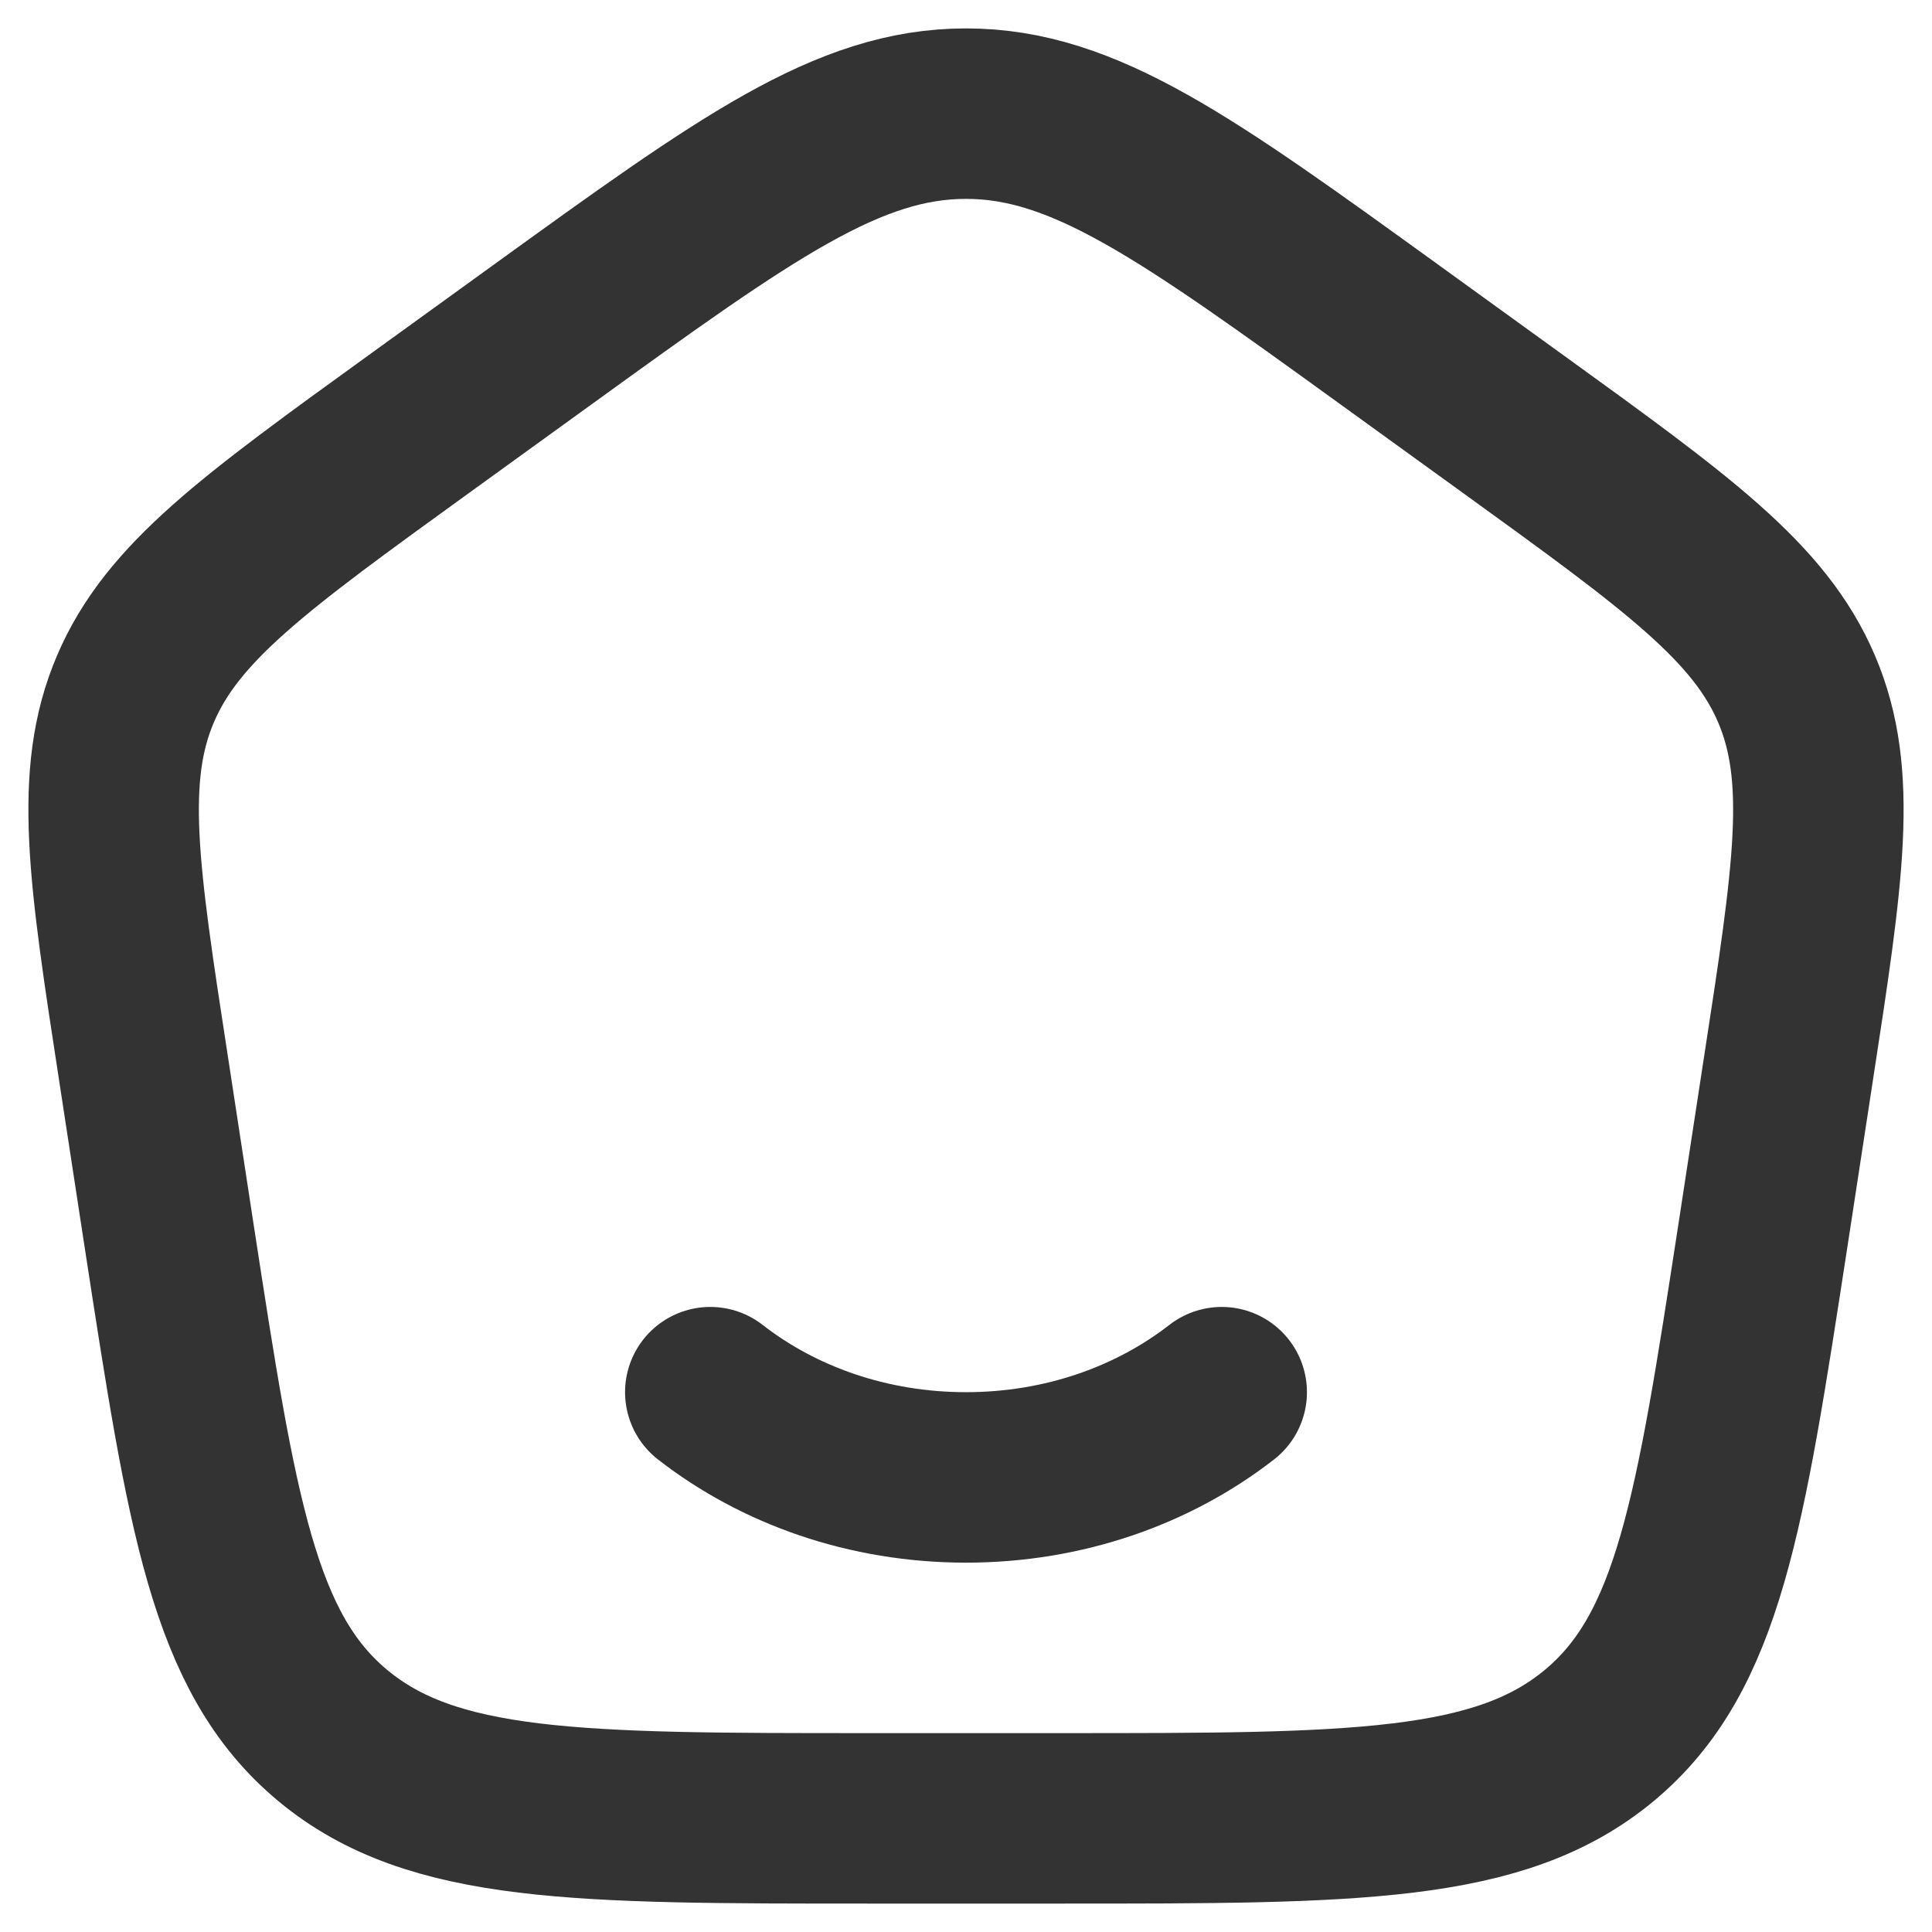
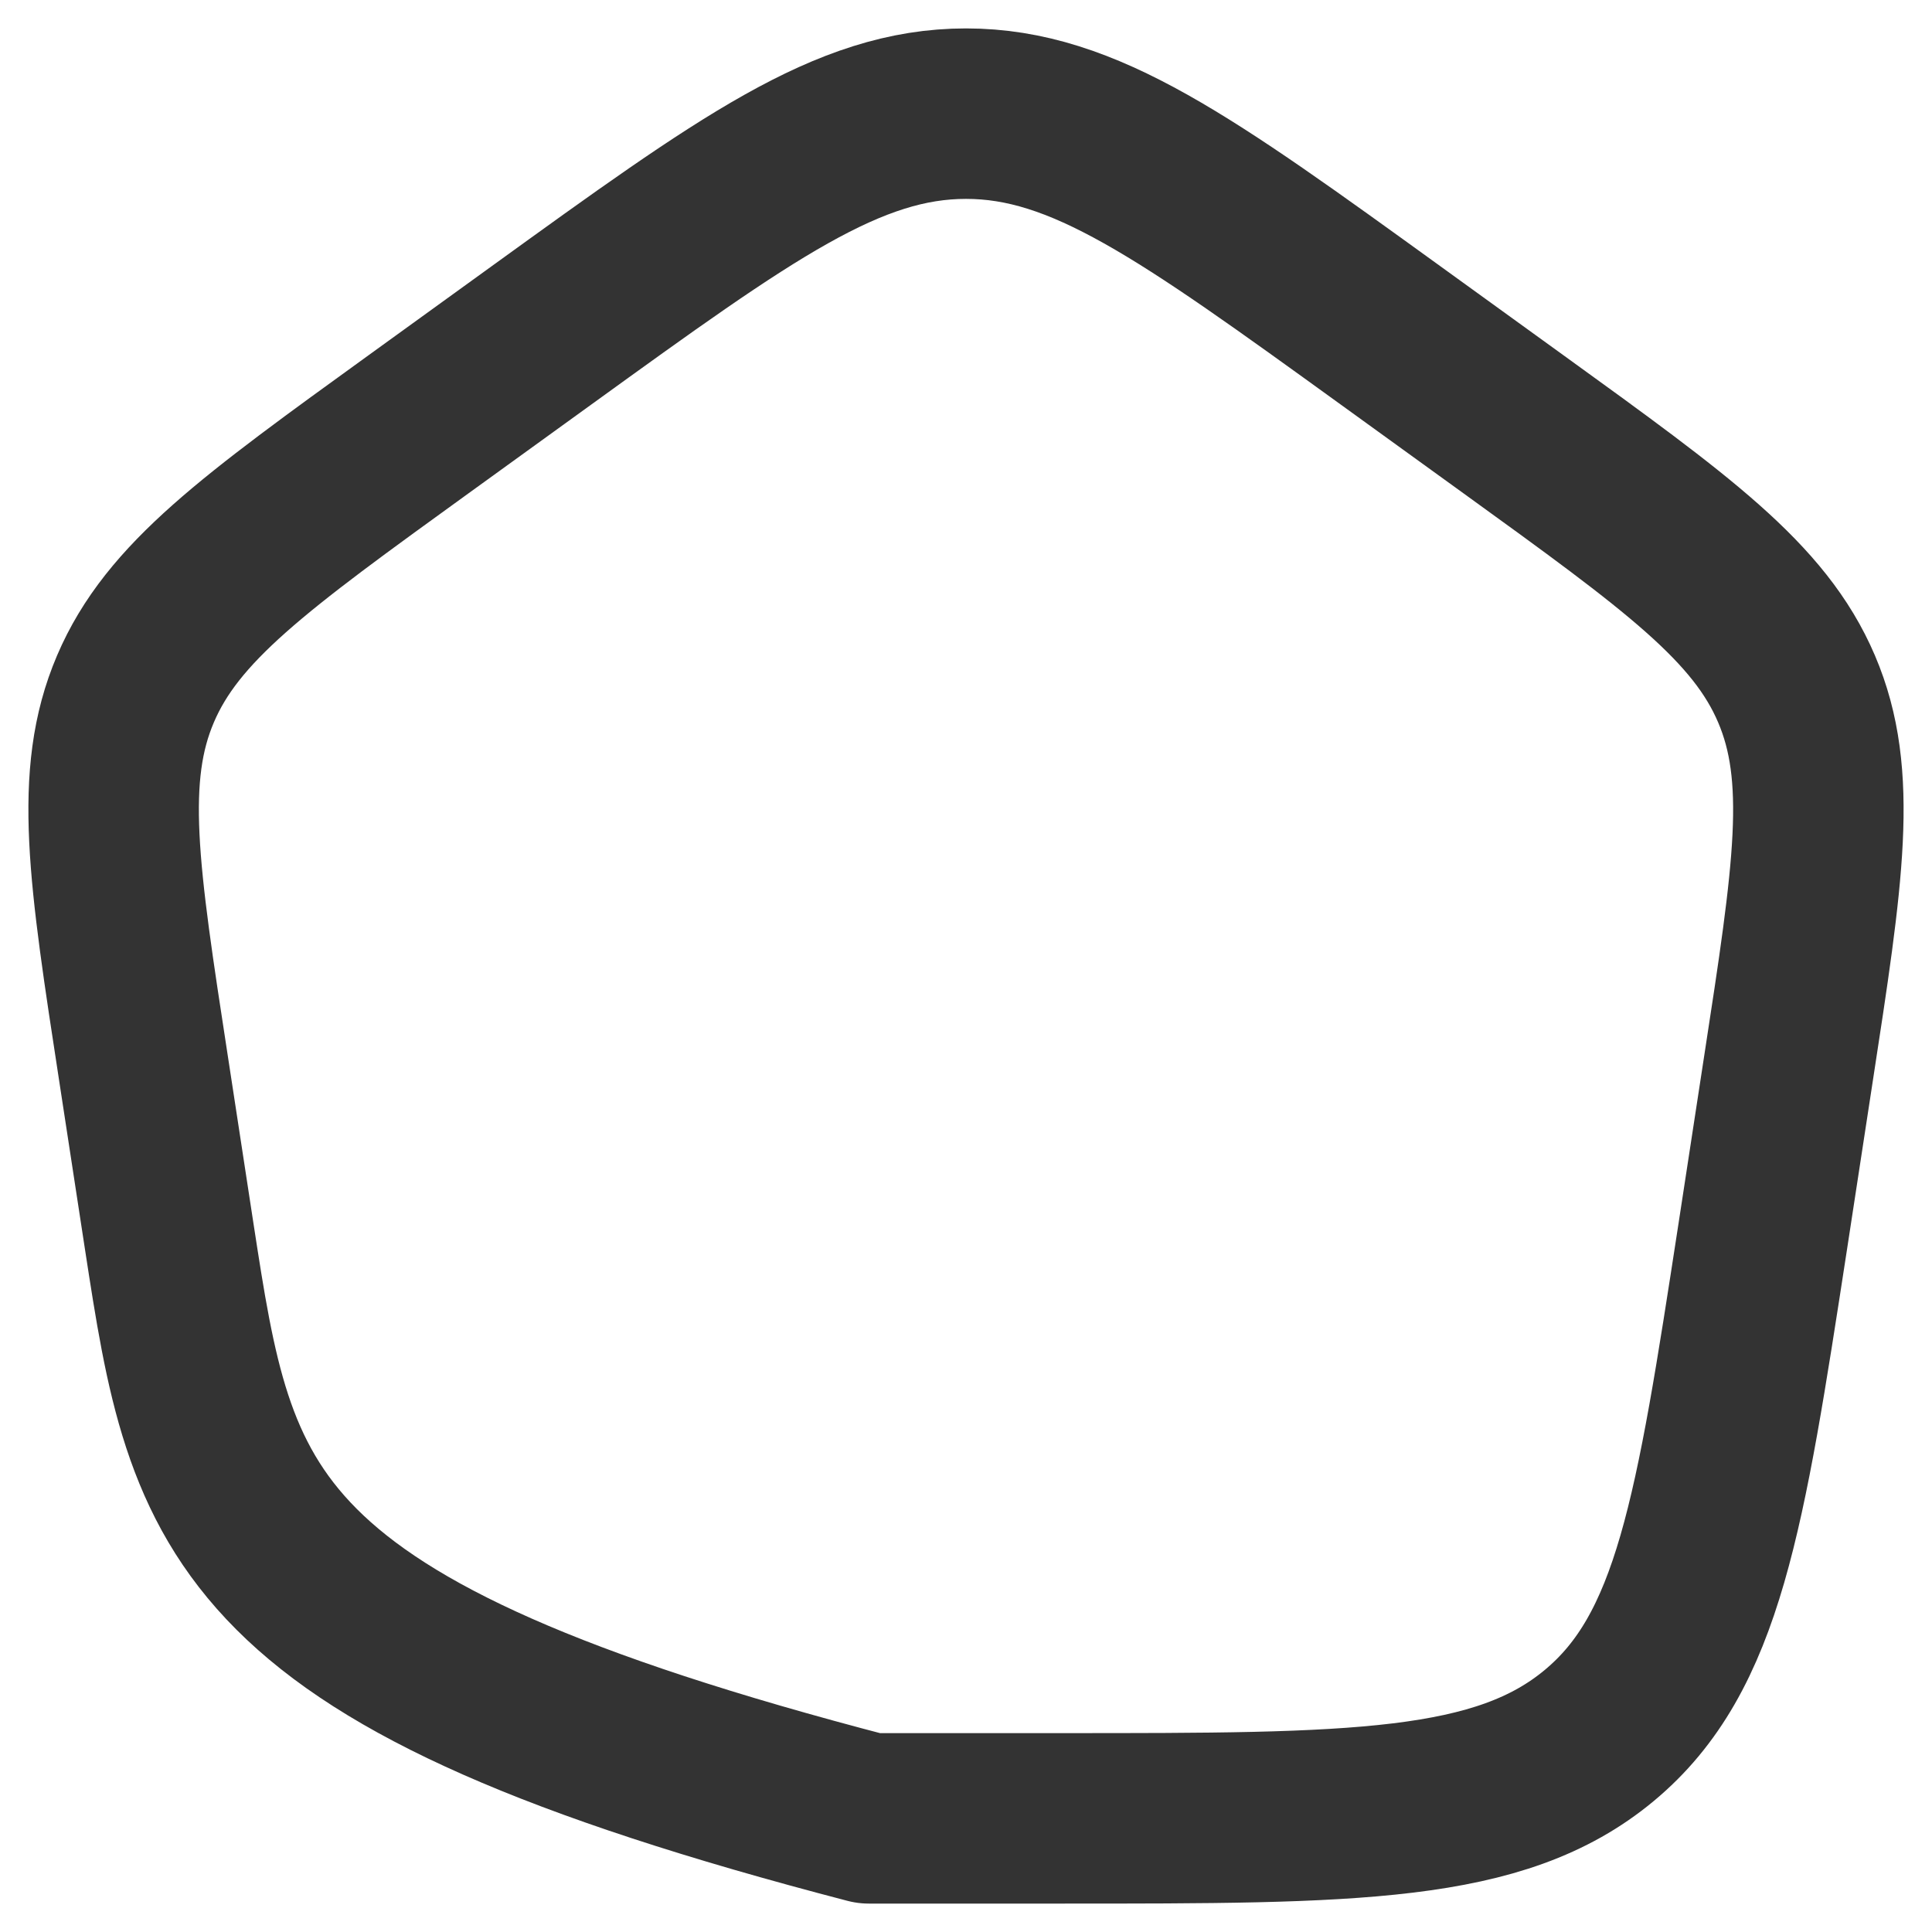
<svg xmlns="http://www.w3.org/2000/svg" width="17" height="17" viewBox="0 0 17 17" fill="none">
-   <path d="M10.75 12.25C10.15 12.717 9.363 13 8.5 13C7.637 13 6.85 12.717 6.25 12.25" stroke="#333333" stroke-width="1.5" stroke-linecap="round" />
-   <path d="M1.264 9.41C0.999 7.687 0.866 6.826 1.192 6.062C1.518 5.298 2.241 4.776 3.686 3.731L4.766 2.95C6.564 1.65 7.463 1 8.5 1C9.537 1 10.436 1.65 12.234 2.95L13.314 3.731C14.759 4.776 15.482 5.298 15.808 6.062C16.134 6.826 16.001 7.687 15.736 9.41L15.511 10.879C15.135 13.322 14.948 14.543 14.072 15.271C13.196 16 11.915 16 9.354 16H7.646C5.085 16 3.804 16 2.928 15.271C2.052 14.543 1.865 13.322 1.489 10.879L1.264 9.41Z" stroke="#333333" stroke-width="1.5" stroke-linejoin="round" />
+   <path d="M1.264 9.41C0.999 7.687 0.866 6.826 1.192 6.062C1.518 5.298 2.241 4.776 3.686 3.731L4.766 2.95C6.564 1.65 7.463 1 8.5 1C9.537 1 10.436 1.65 12.234 2.95L13.314 3.731C14.759 4.776 15.482 5.298 15.808 6.062C16.134 6.826 16.001 7.687 15.736 9.41L15.511 10.879C15.135 13.322 14.948 14.543 14.072 15.271C13.196 16 11.915 16 9.354 16H7.646C2.052 14.543 1.865 13.322 1.489 10.879L1.264 9.41Z" stroke="#333333" stroke-width="1.5" stroke-linejoin="round" />
</svg>